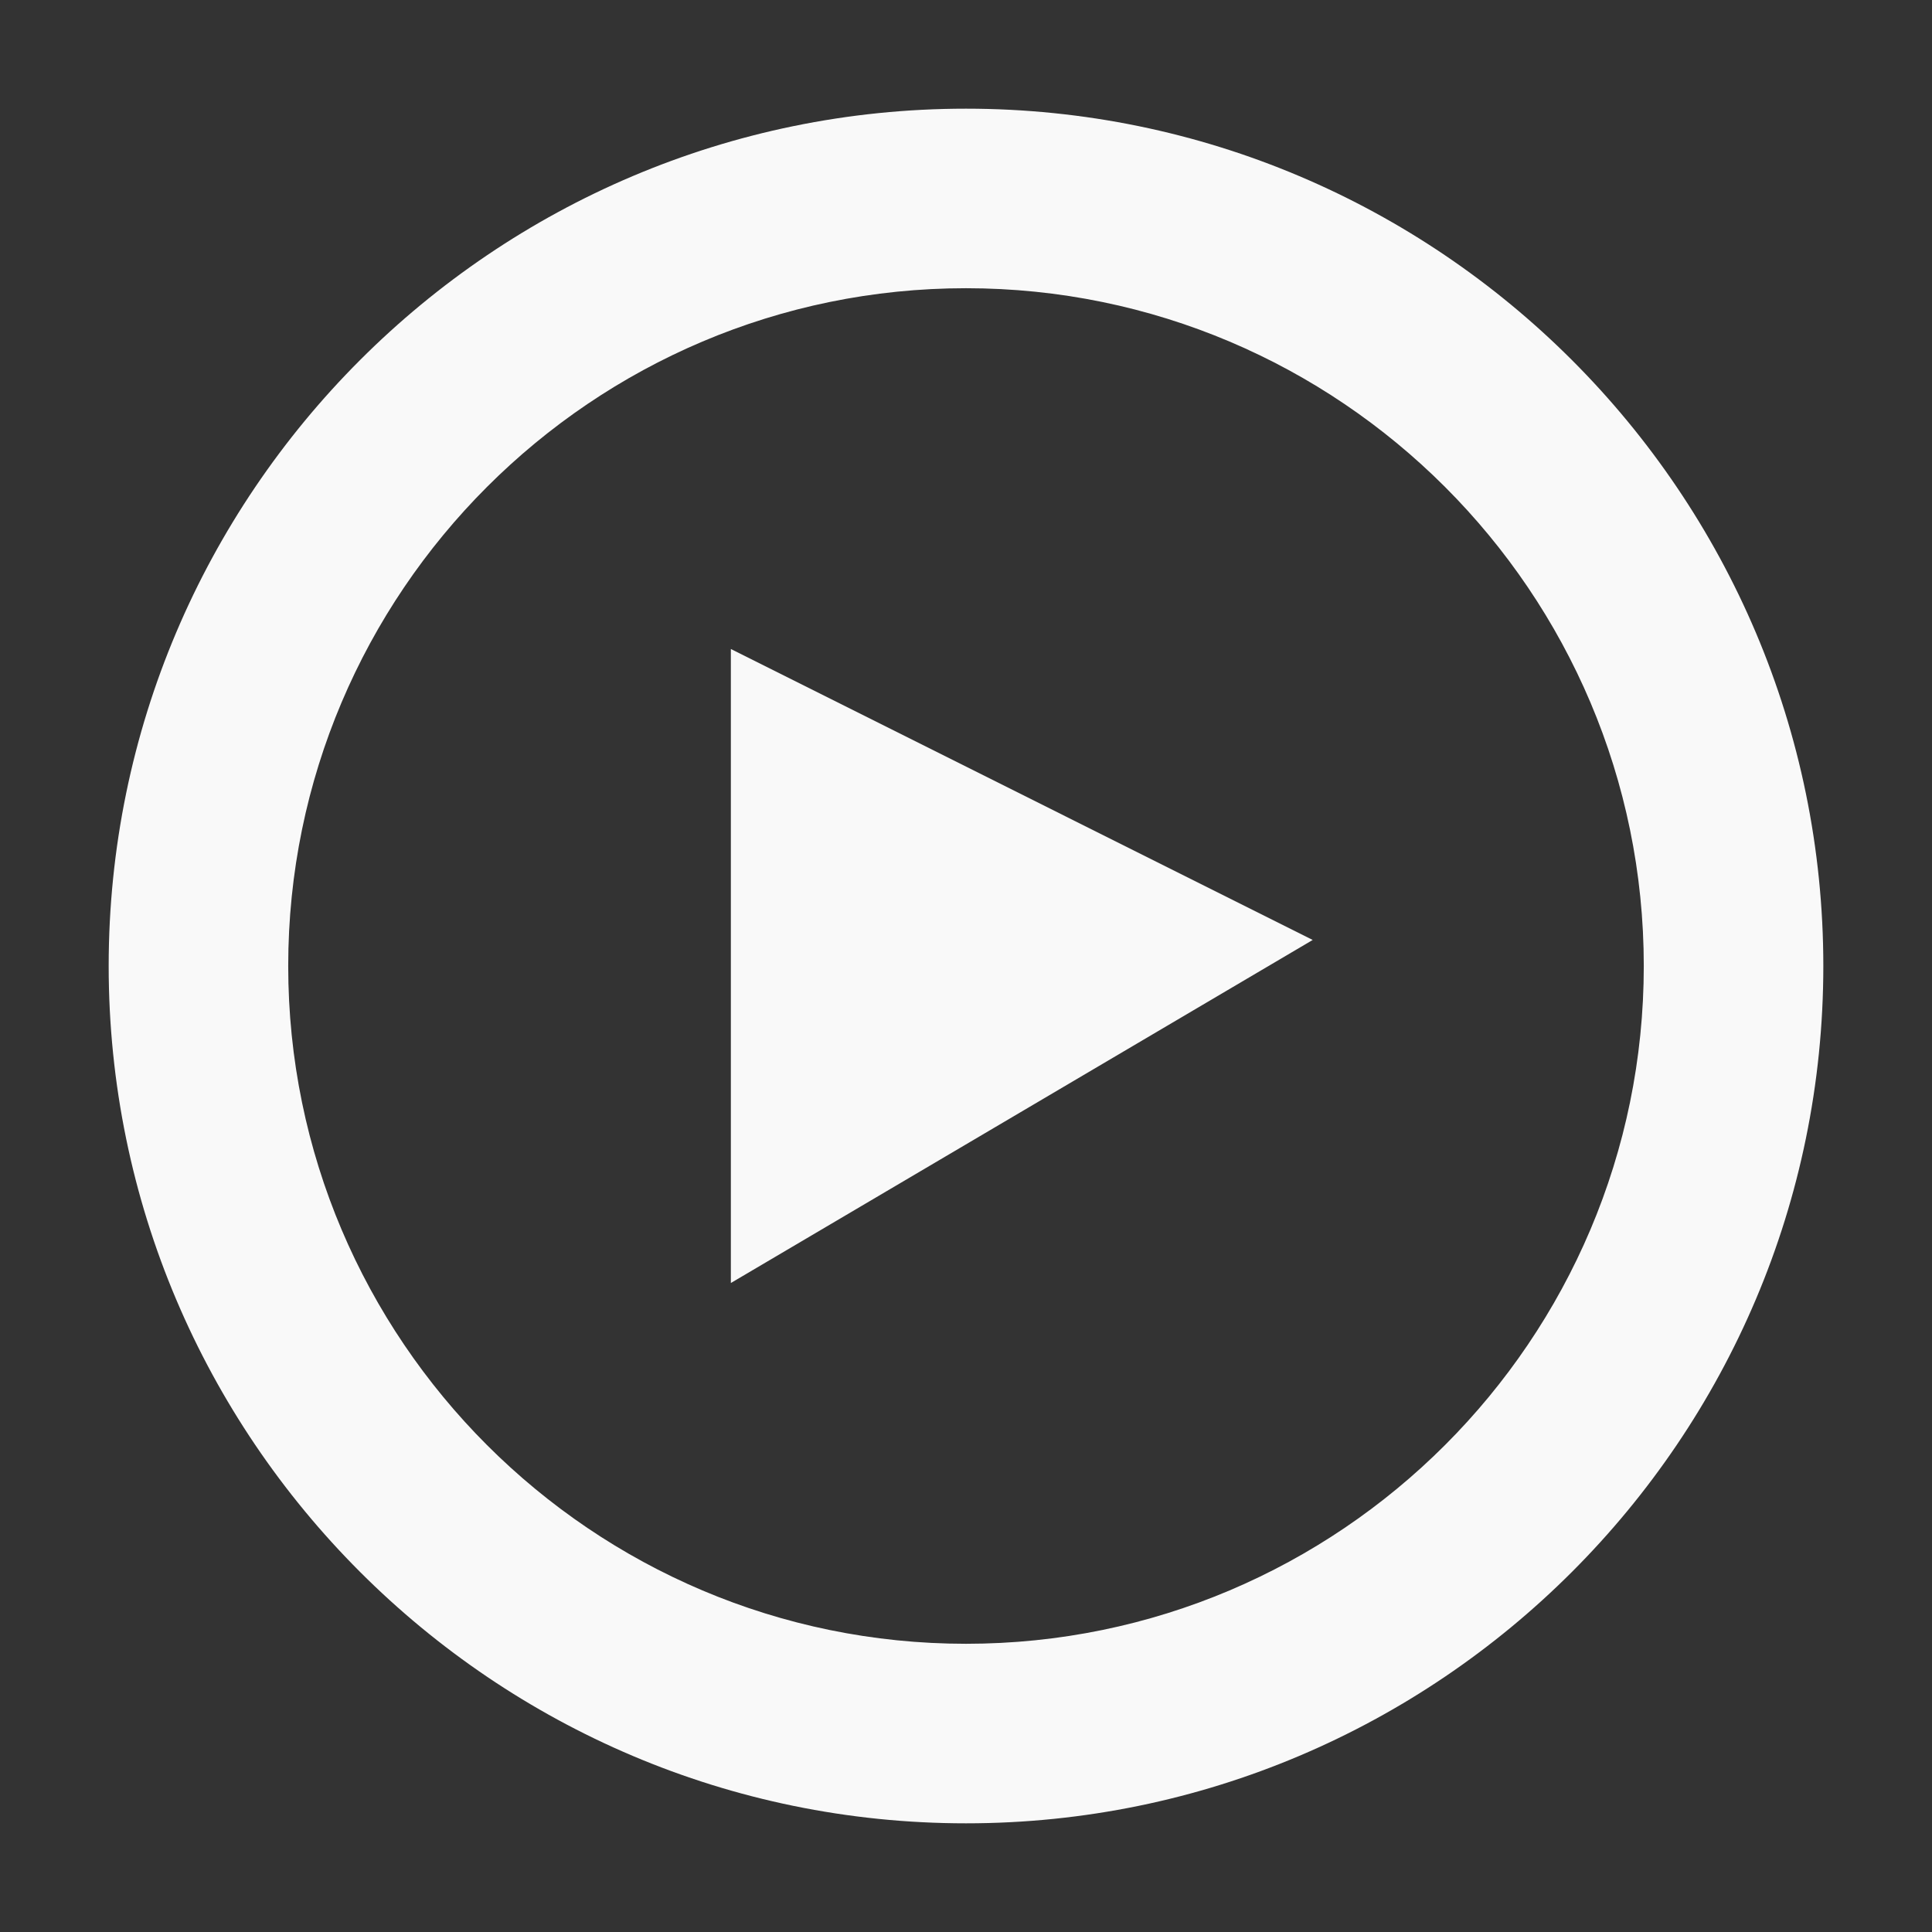
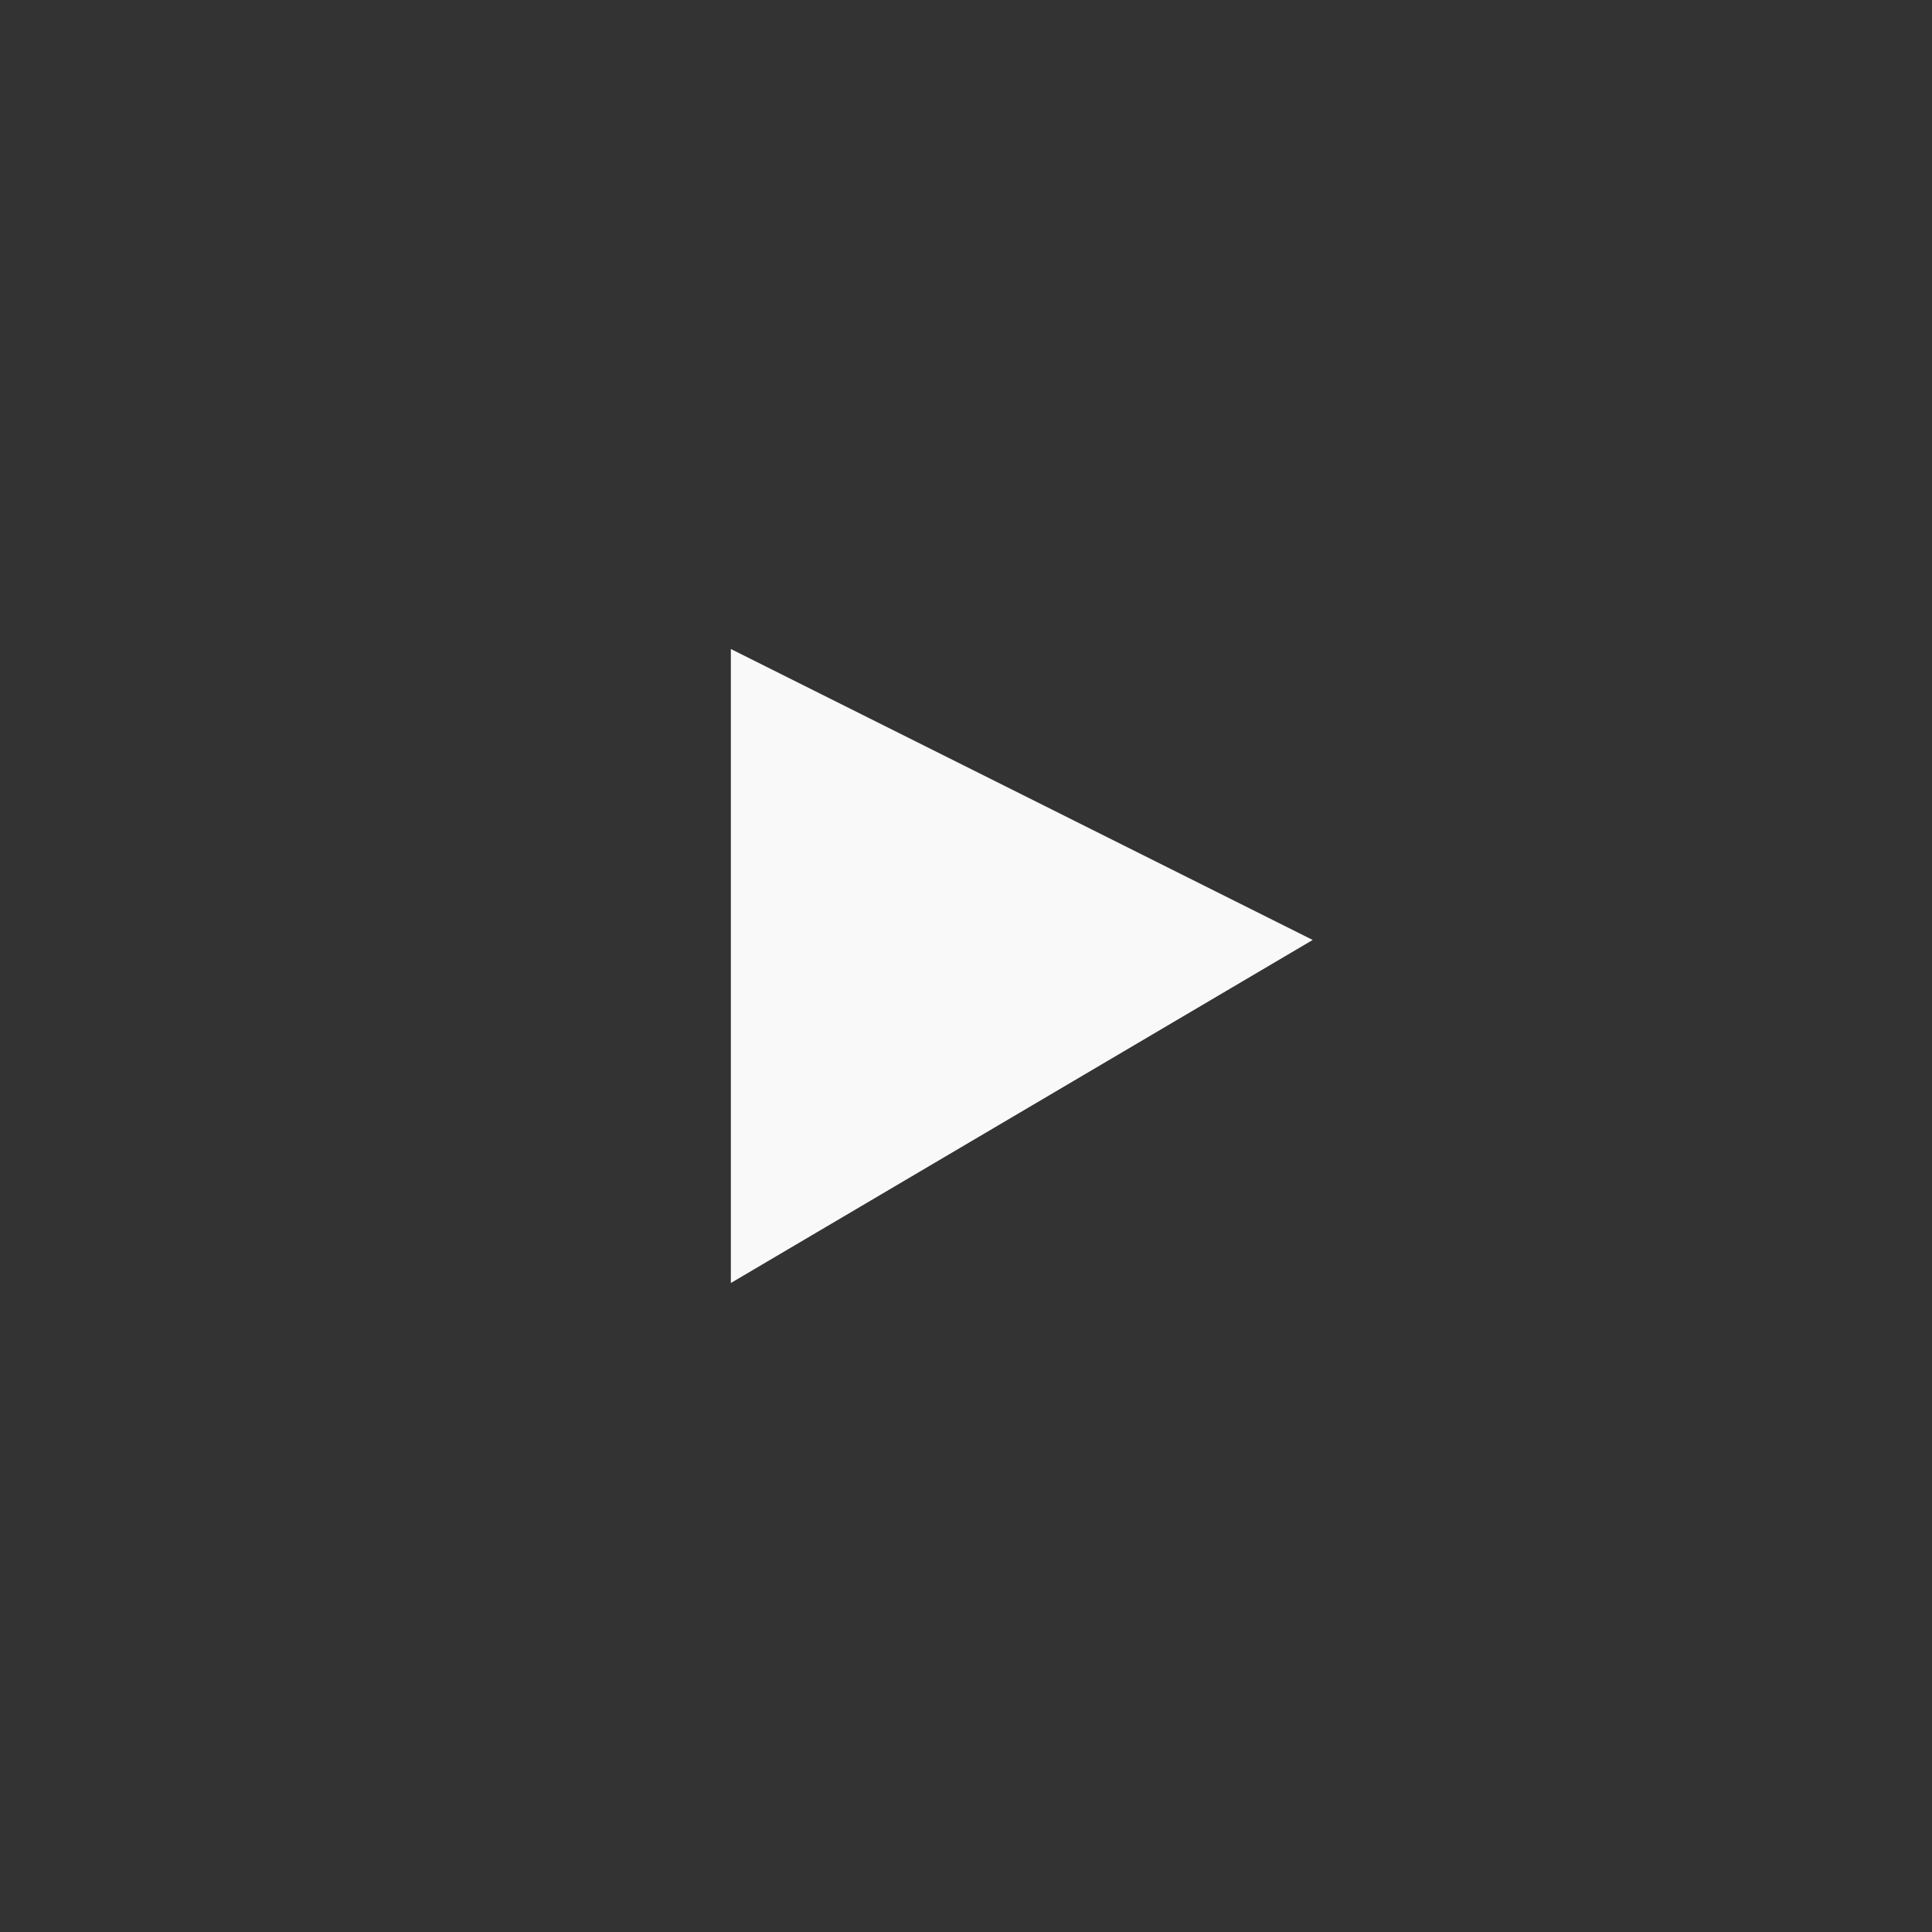
<svg xmlns="http://www.w3.org/2000/svg" version="1.1" x="0px" y="0px" viewBox="0 0 100 100" enable-background="new 0 0 100 100" xml:space="preserve" aria-hidden="true" width="77" height="77" style="fill: url(&quot;#CerosGradient_id137d20724&quot;); width: 77px; height: 77px; display: block; transform: scale(1, 1); transition-property: none;">
  <rect x="0" y="0" width="100" height="100" fill="#333333" stroke="none" />
  <defs>
    <linearGradient class="cerosgradient" data-cerosgradient="true" id="CerosGradient_id137d20724" gradientUnits="userSpaceOnUse" x1="50%" y1="100%" x2="50%" y2="0%">
      <stop offset="0%" stop-color="rgba(255, 255, 255, 0.97)" style="transition-property: none;" />
      <stop offset="100%" stop-color="rgba(255, 255, 255, 0.97)" style="transition-property: none;" />
    </linearGradient>
    <linearGradient />
  </defs>
  <g>
    <g>
-       <path d="M50,94.375C25.531,94.375,5.625,74.468,5.625,50C5.625,25.531,25.531,5.625,50,5.625    c24.468,0,44.375,19.906,44.375,44.375C94.375,74.468,74.468,94.375,50,94.375z M50,14.918c-19.344,0-35.082,15.738-35.082,35.082    S30.656,85.082,50,85.082S85.082,69.344,85.082,50S69.344,14.918,50,14.918z" style="fill: url(&quot;#CerosGradient_id137d20724&quot;); transition-property: none;" />
-     </g>
+       </g>
  </g>
  <polygon points="37.829,33.592 67.945,48.652 37.829,66.408 " style="fill: url(&quot;#CerosGradient_id137d20724&quot;); transition-property: none;" />
</svg>